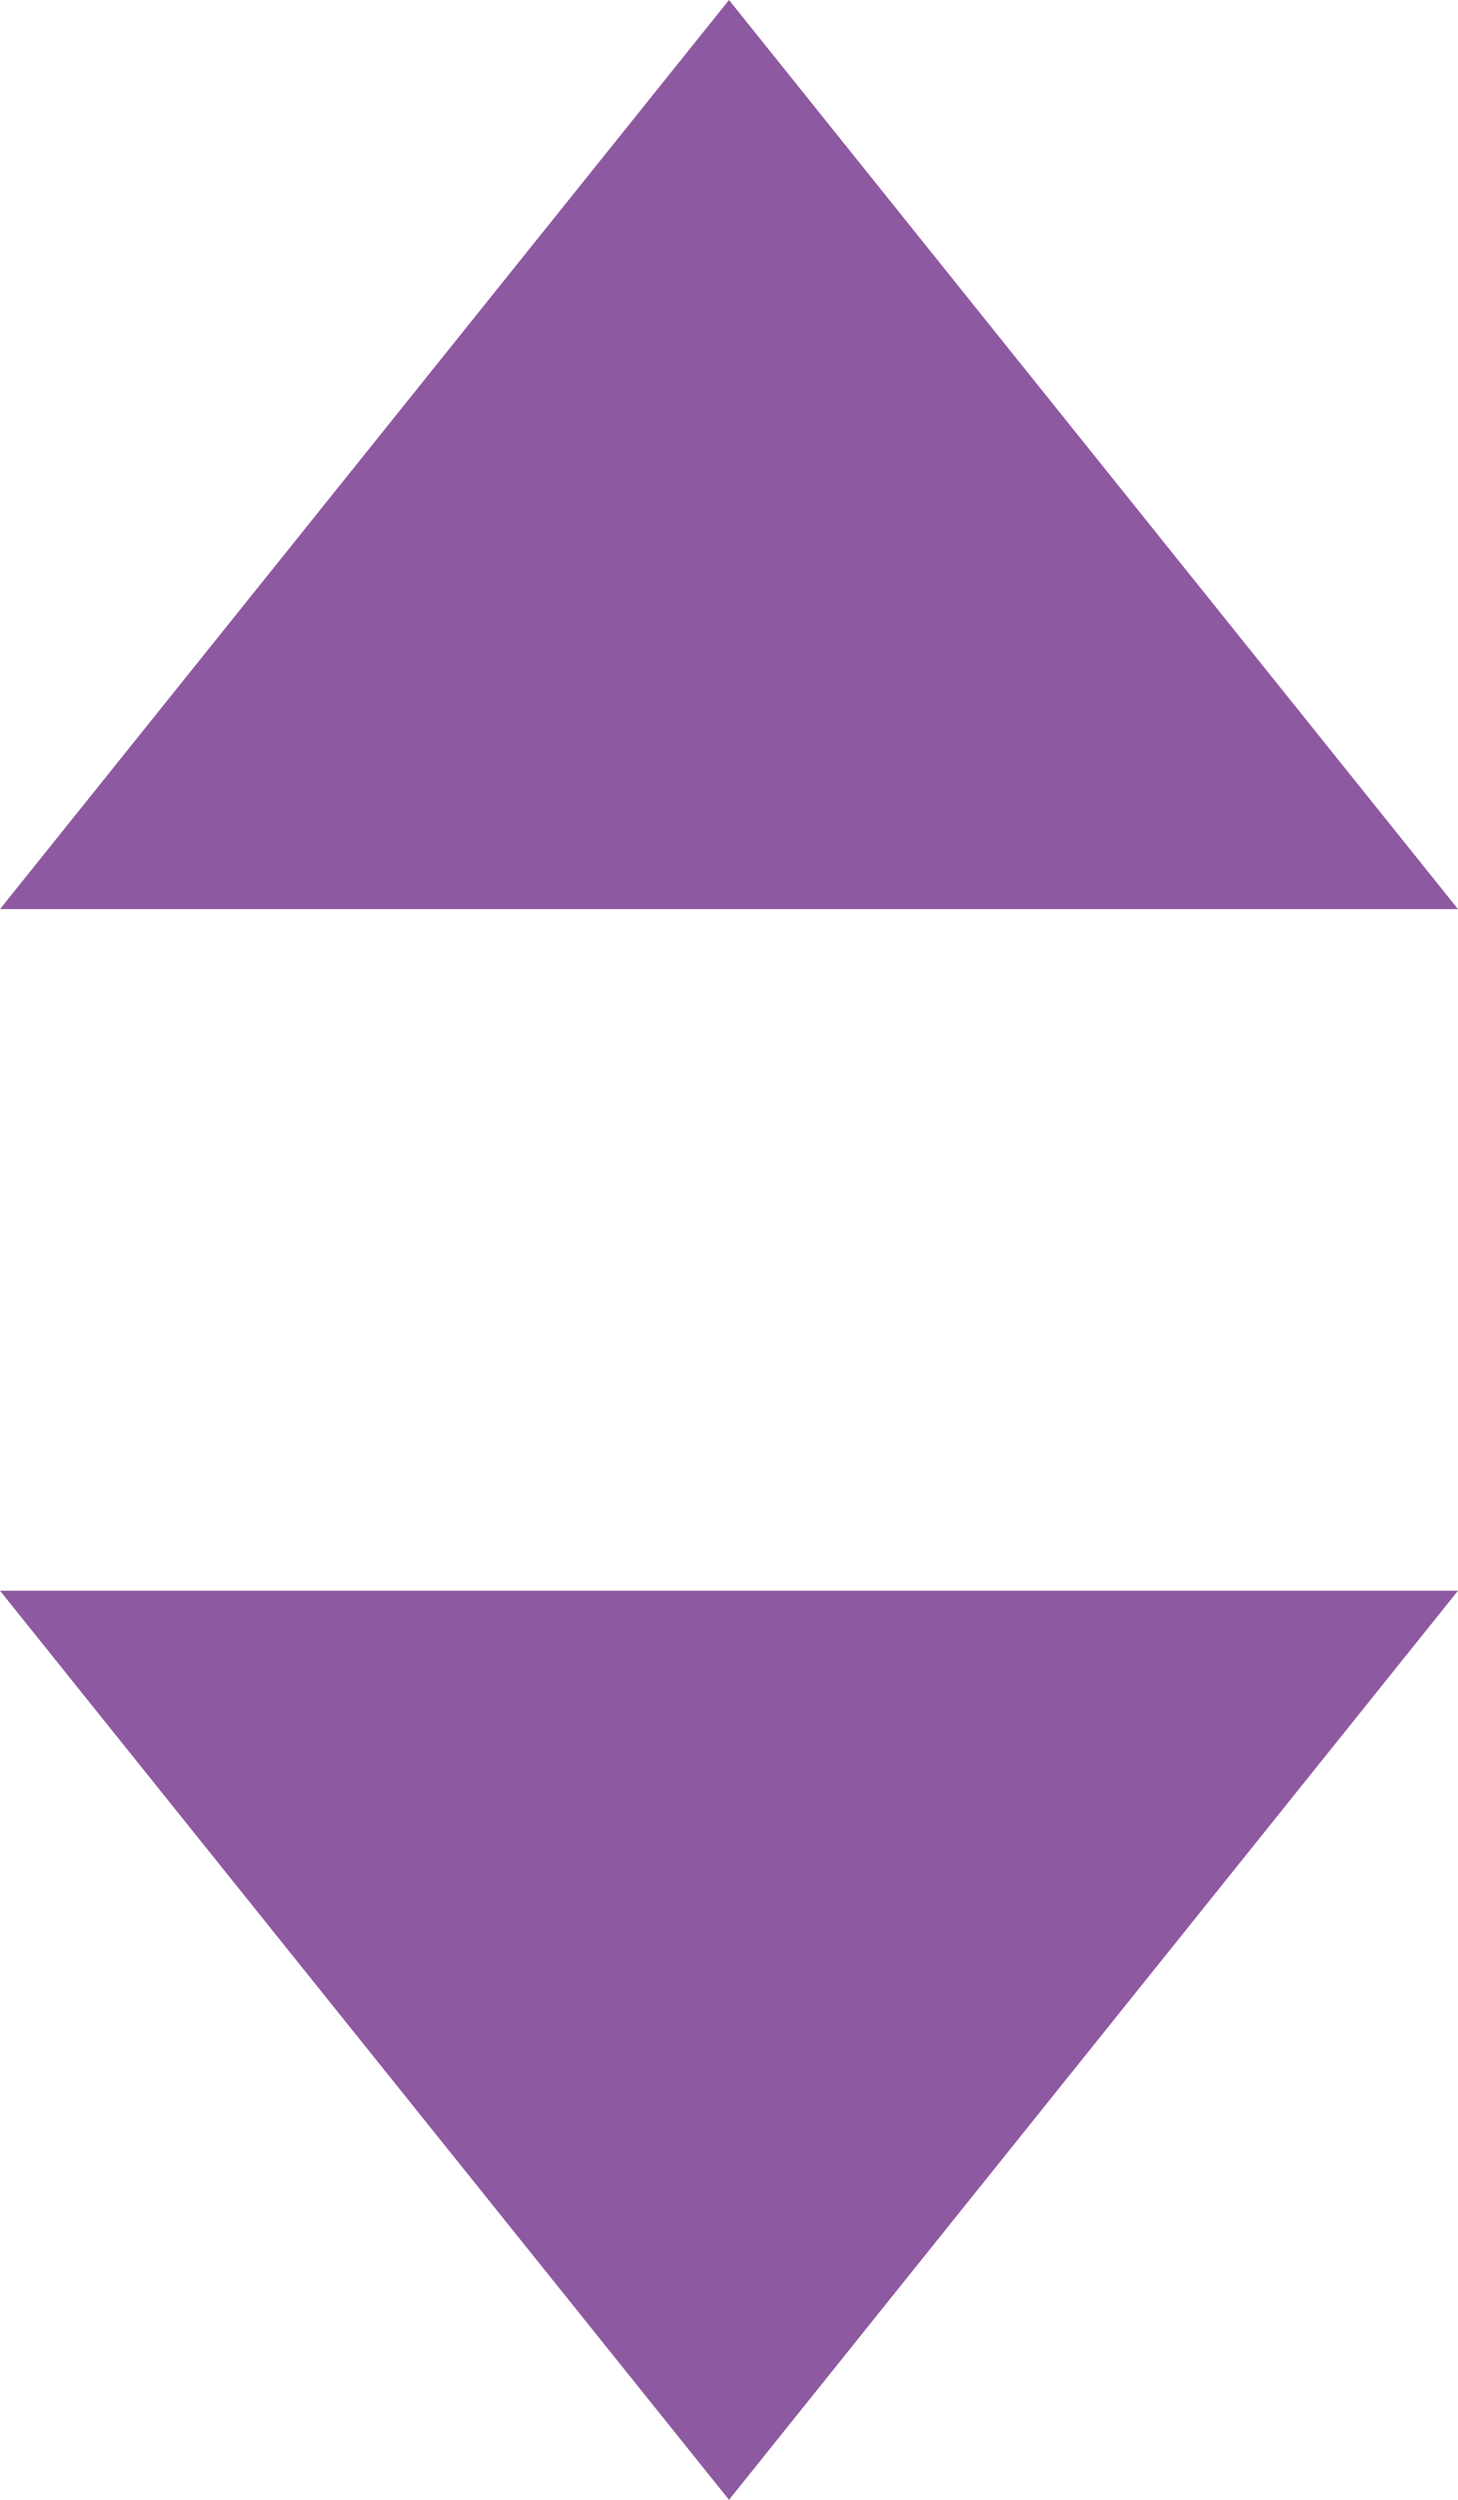
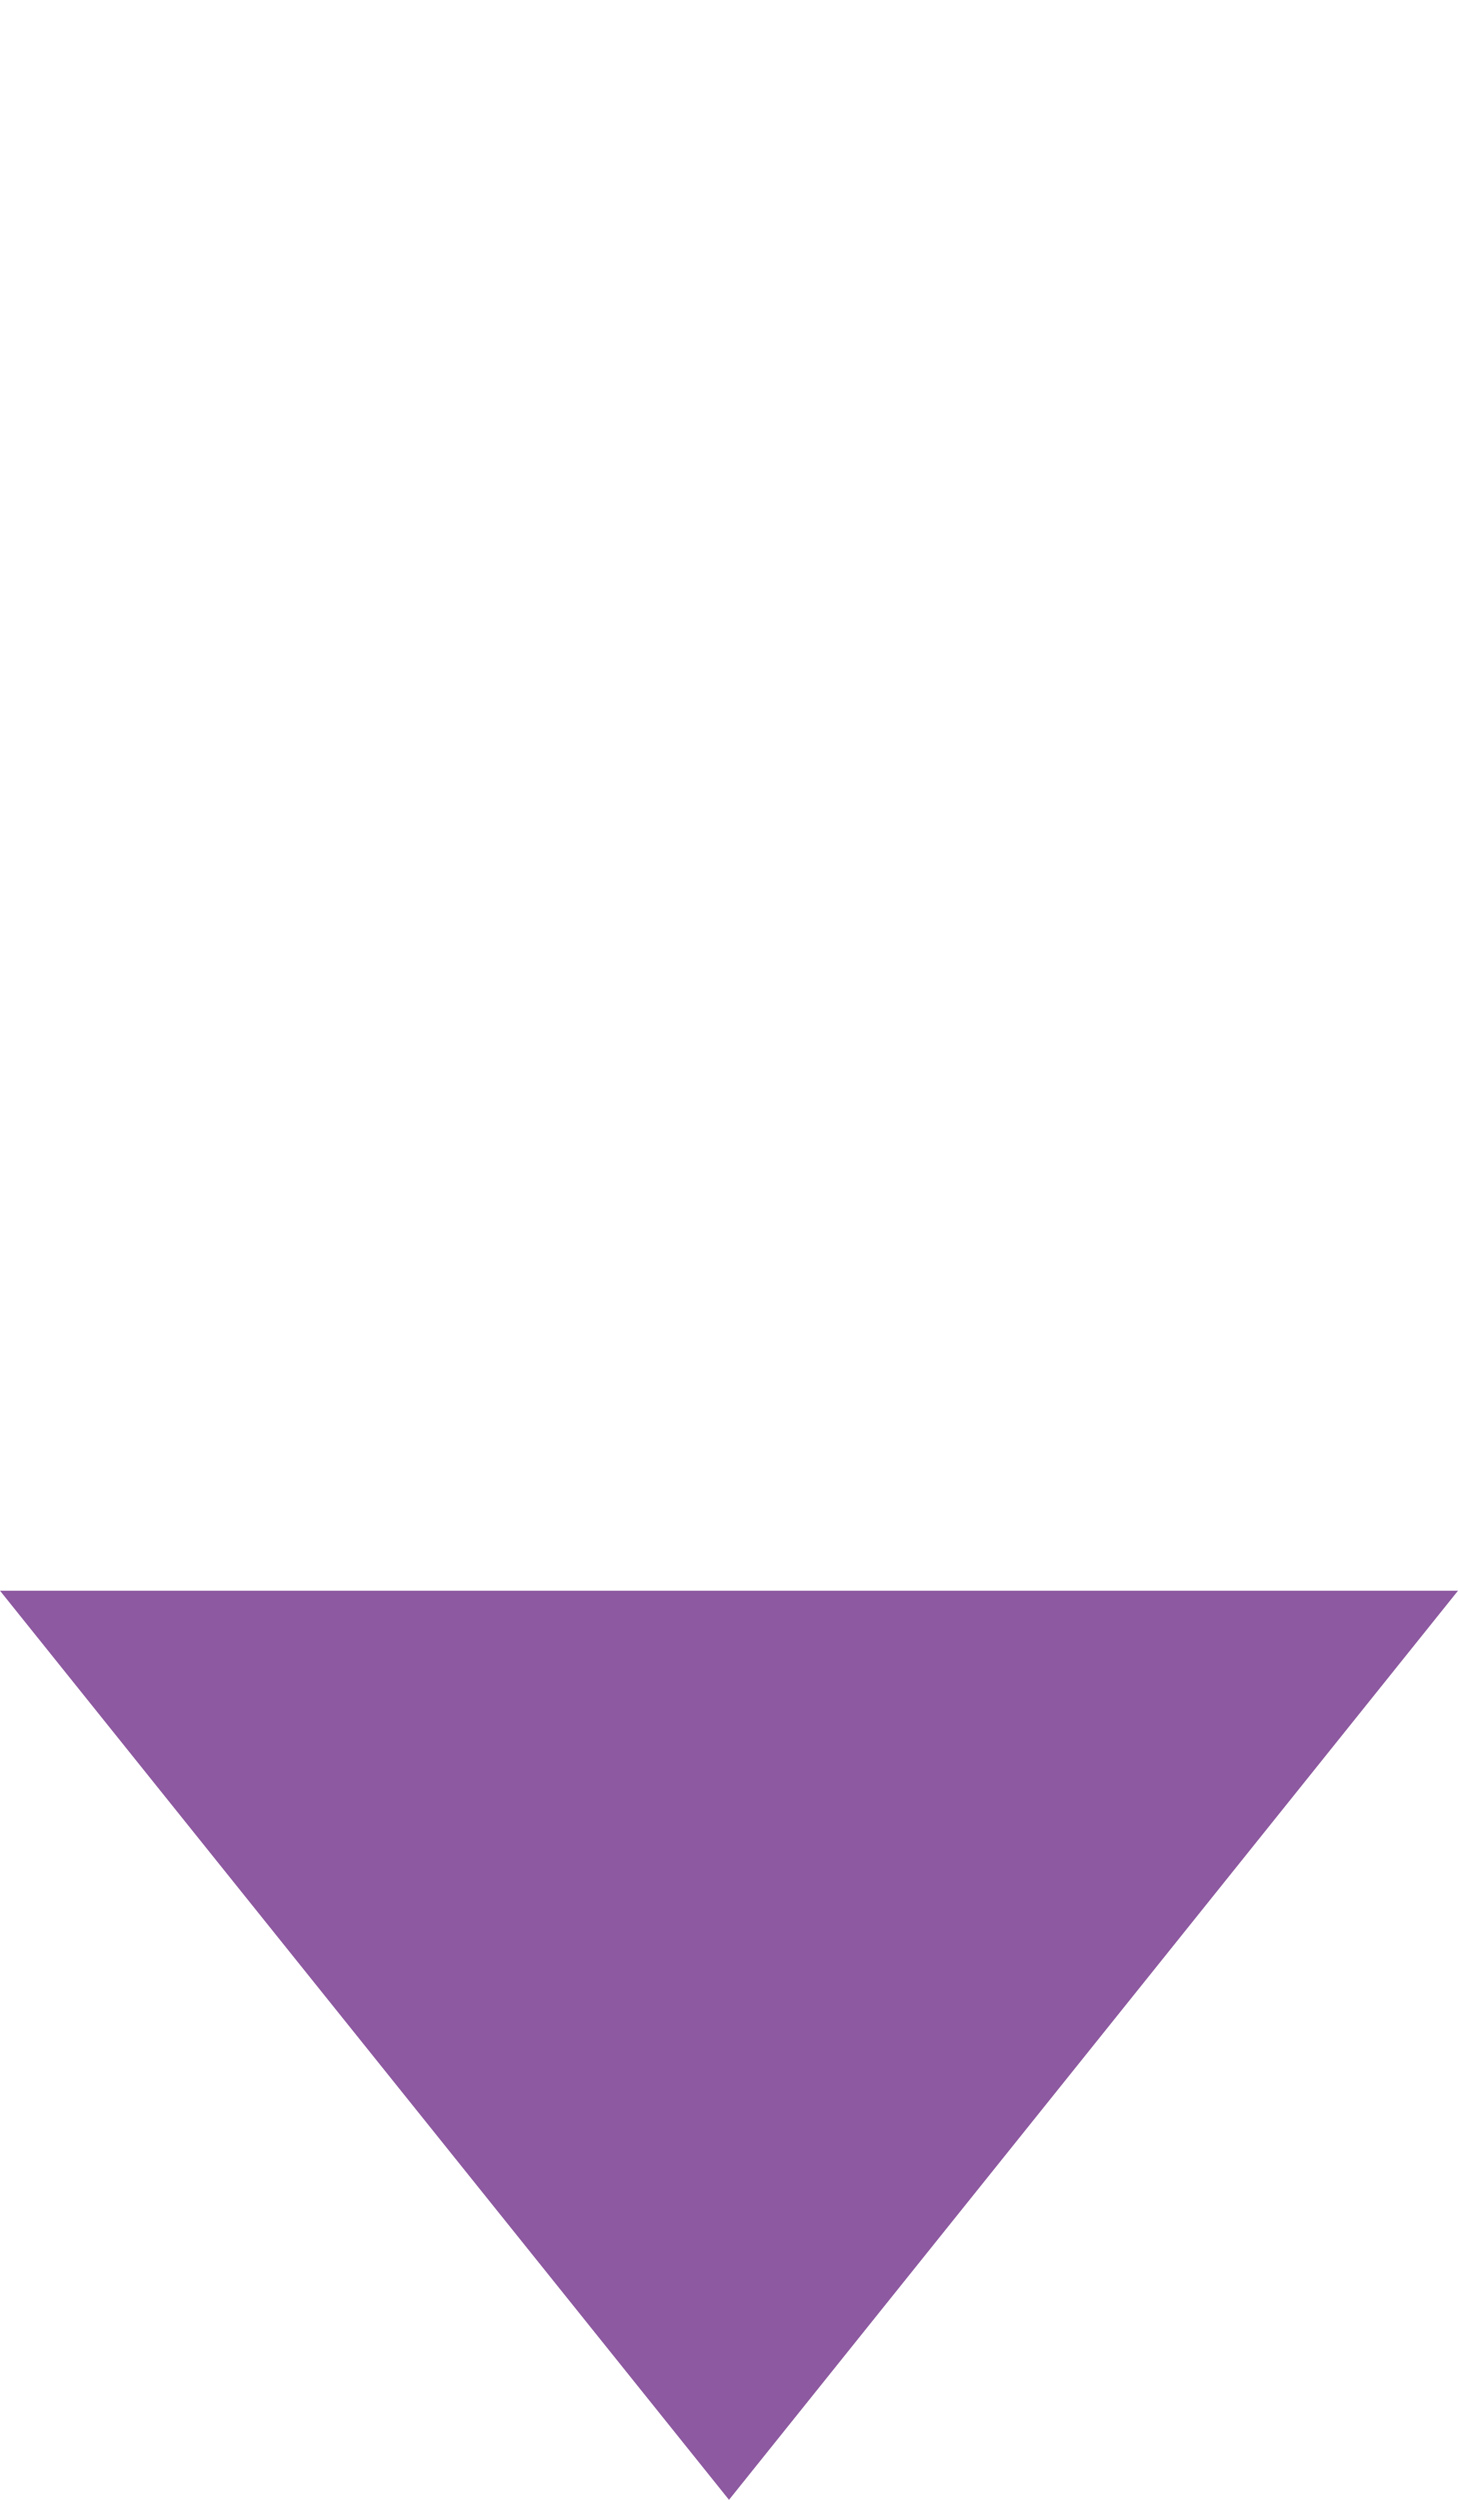
<svg xmlns="http://www.w3.org/2000/svg" width="7px" height="12px" viewBox="0 0 7 12" version="1.1">
  <title>drop_icon@2x</title>
  <desc>Created with Sketch.</desc>
  <g id="Page-1" stroke="none" stroke-width="1" fill="none" fill-rule="evenodd">
    <g id="Angebot_Vivo_Сare" transform="translate(-1044, -2906)" fill="#8D59A0">
      <g id="4-screen" transform="translate(0, 2382)">
        <g id="Form" transform="translate(292, 100)">
          <g id="Telefon" transform="translate(443, 398)">
            <g id="drop_icon" transform="translate(309, 26)">
-               <polygon id="Triangle" points="3.5 -1.13686838e-13 7 4.364 9.09494702e-13 4.364" />
              <polygon id="Triangle" transform="translate(3.5, 9.818) rotate(-180) translate(-3.5, -9.818) " points="3.5 7.636 7 12 0 12" />
            </g>
          </g>
        </g>
      </g>
    </g>
  </g>
</svg>